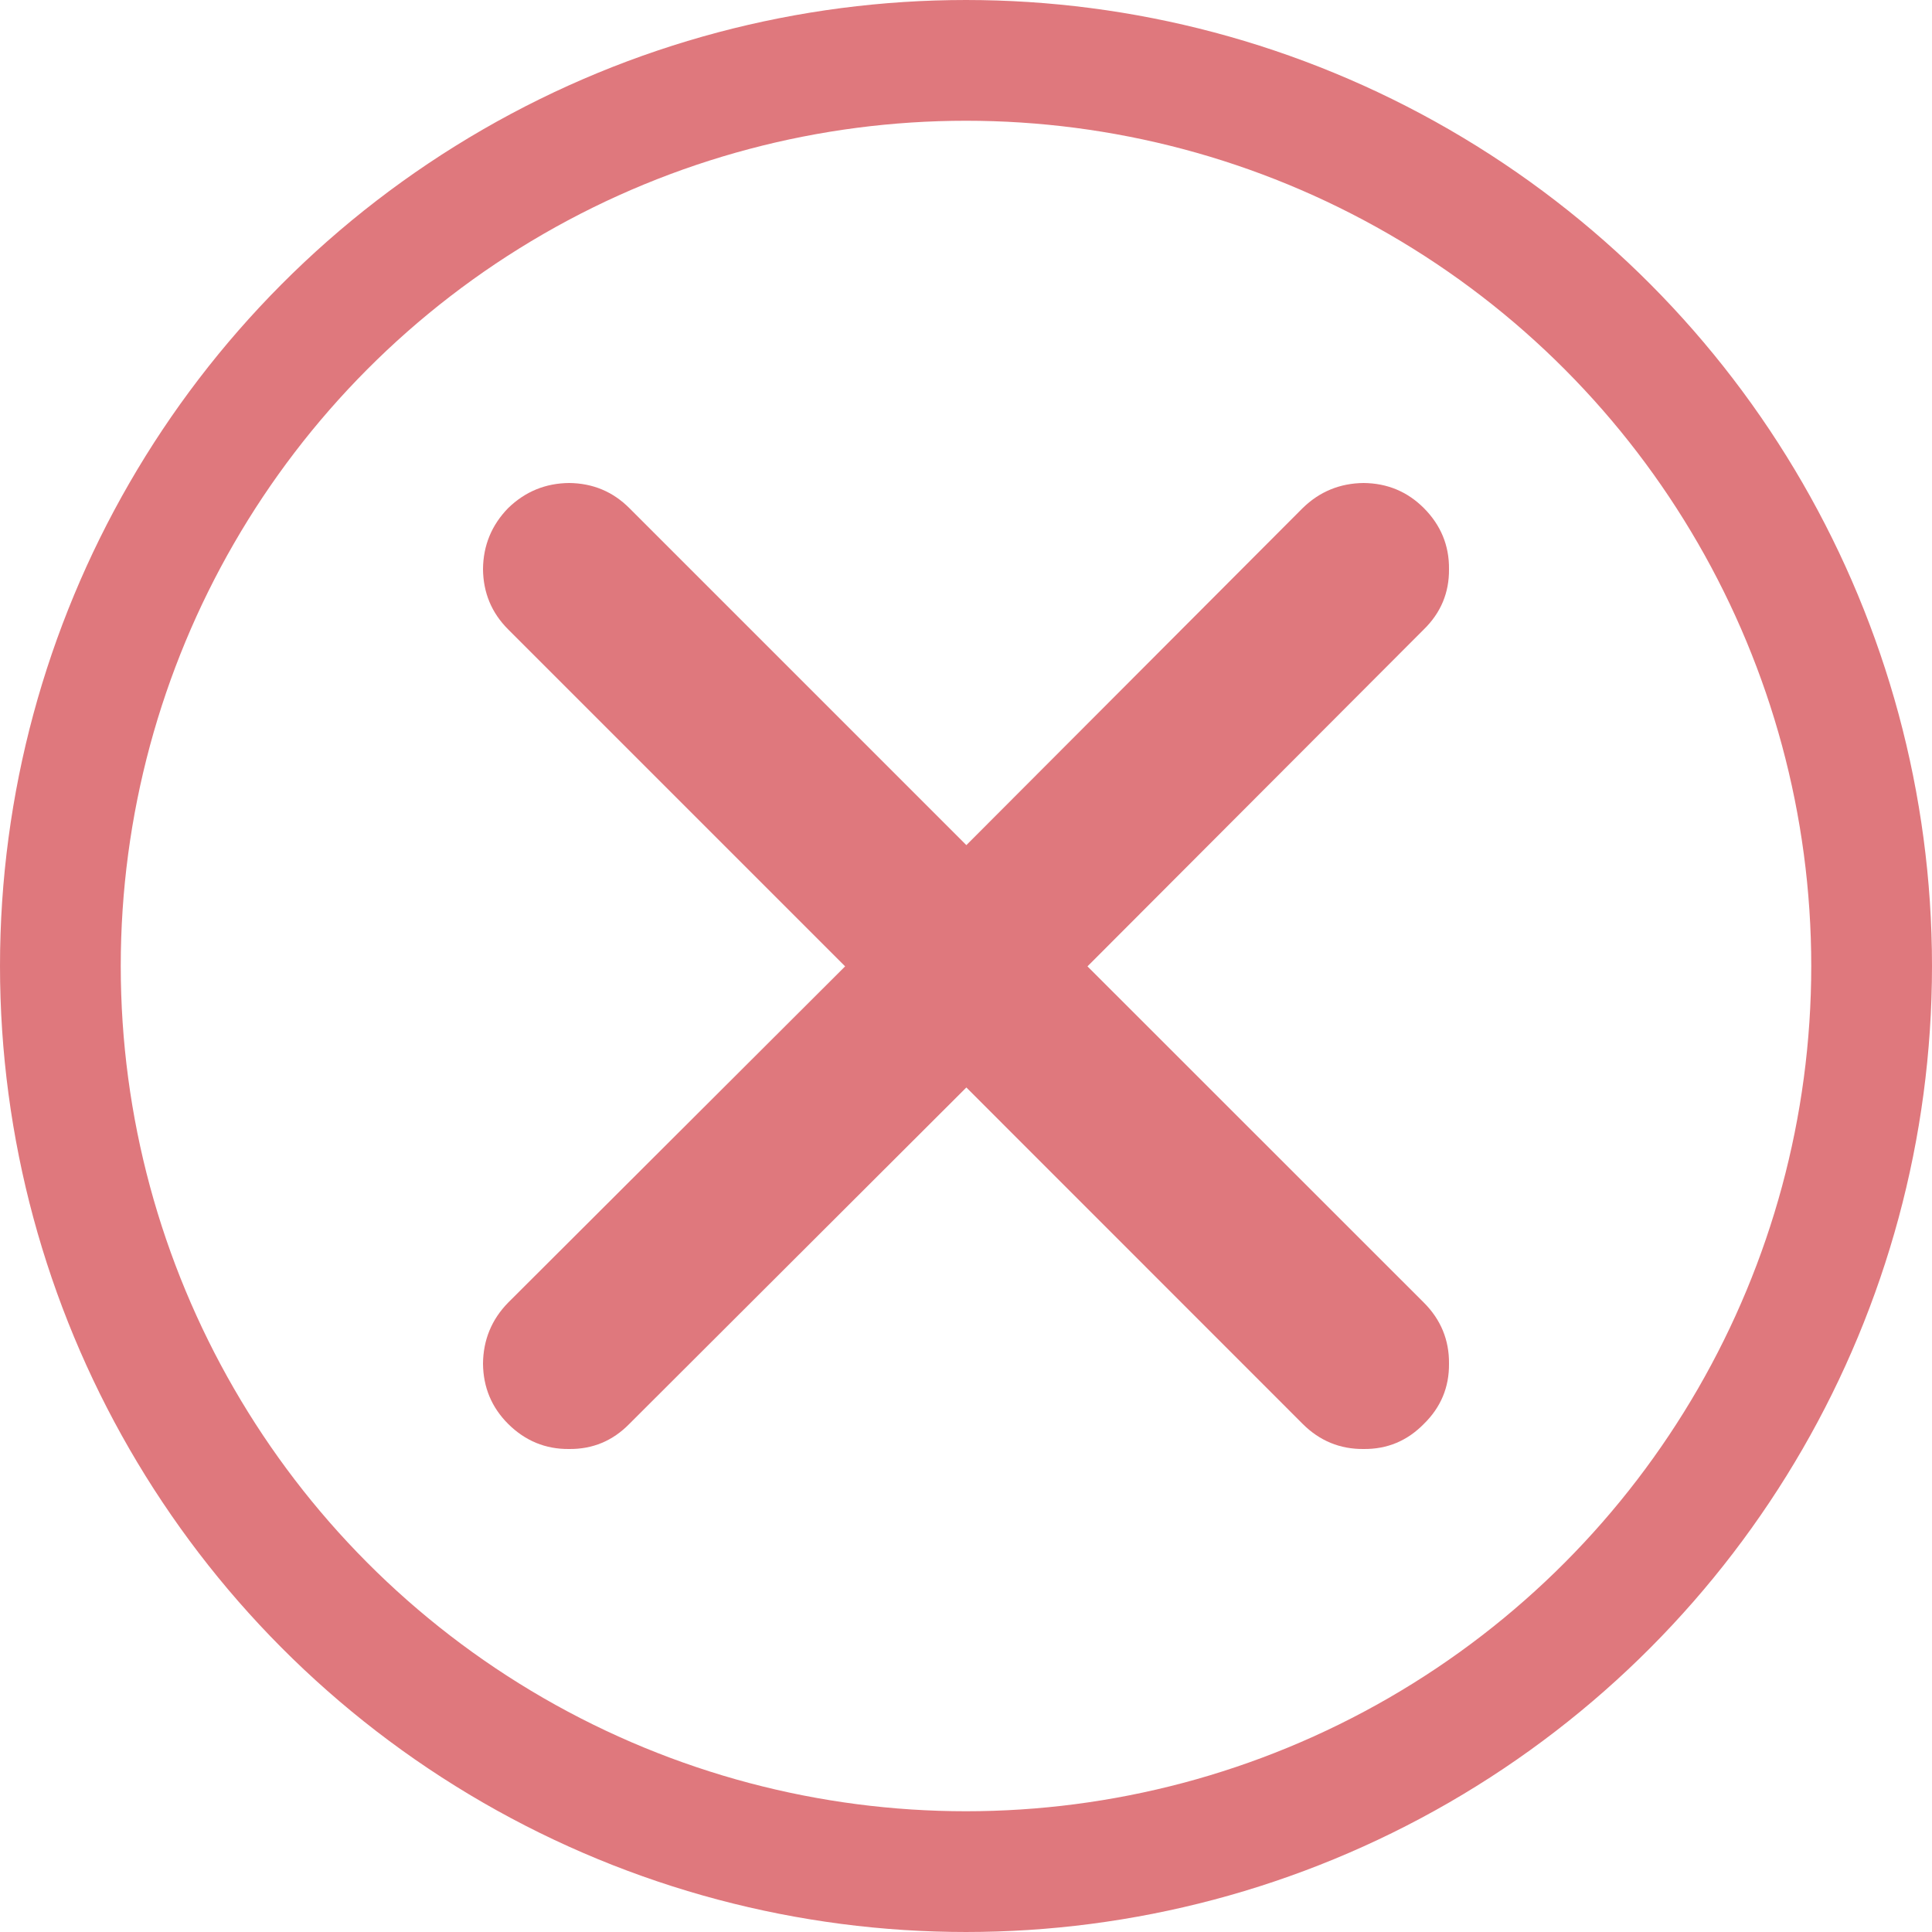
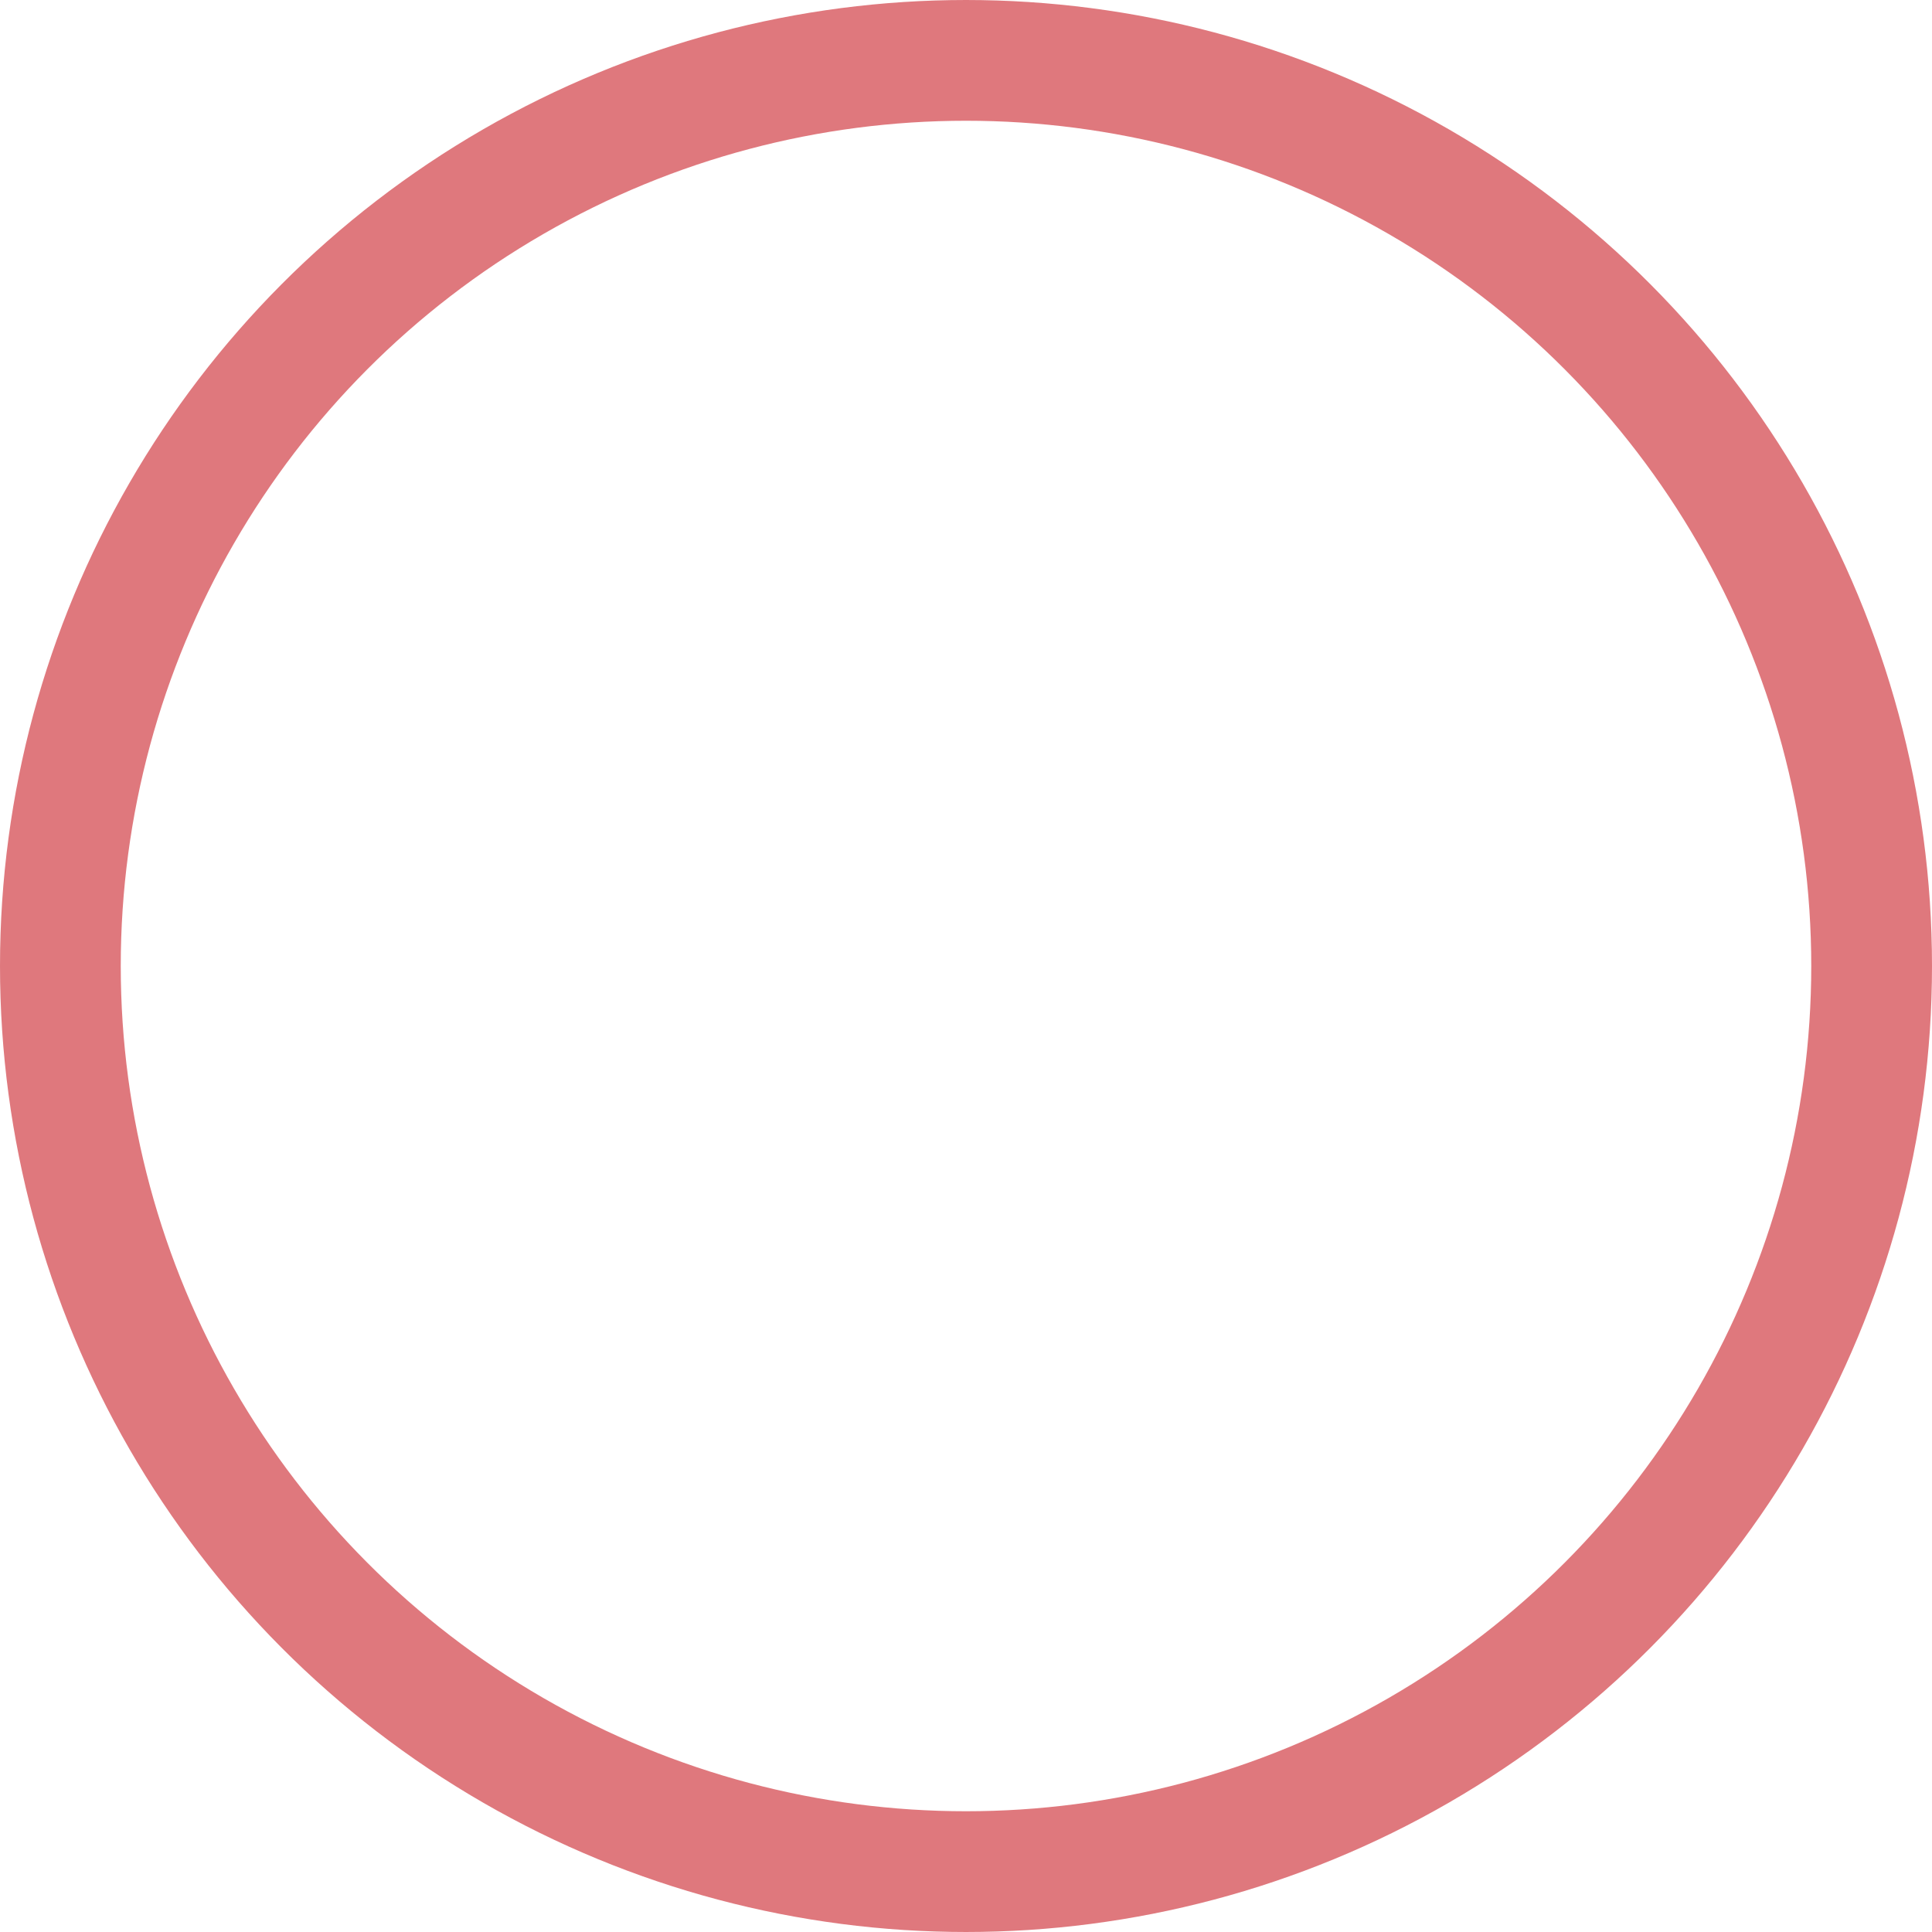
<svg xmlns="http://www.w3.org/2000/svg" width="16" height="16" viewBox="0 0 16 16" fill="none">
  <circle cx="8" cy="8" r="7.5" stroke="#DF787D" />
-   <path d="M11.792 5.212C11.932 5.075 12.002 4.909 12 4.713C12.002 4.517 11.932 4.349 11.792 4.208C11.655 4.071 11.489 4.002 11.293 4C11.097 4.002 10.928 4.071 10.788 4.208L8.003 6.999L5.212 4.208C5.075 4.071 4.909 4.002 4.713 4C4.517 4.002 4.349 4.071 4.208 4.208C4.071 4.349 4.002 4.517 4 4.713C4.002 4.909 4.071 5.075 4.208 5.212L6.999 8.003L4.208 10.788C4.071 10.928 4.002 11.097 4 11.293C4.002 11.489 4.071 11.655 4.208 11.792C4.349 11.932 4.517 12.002 4.713 12C4.909 12.002 5.075 11.932 5.212 11.792L8.003 9.006L10.788 11.792C10.928 11.932 11.097 12.002 11.293 12C11.489 12.002 11.655 11.932 11.792 11.792C11.932 11.655 12.002 11.489 12 11.293C12.002 11.097 11.932 10.928 11.792 10.788L9.006 8.003L11.792 5.212Z" fill="#DF787D" />
</svg>